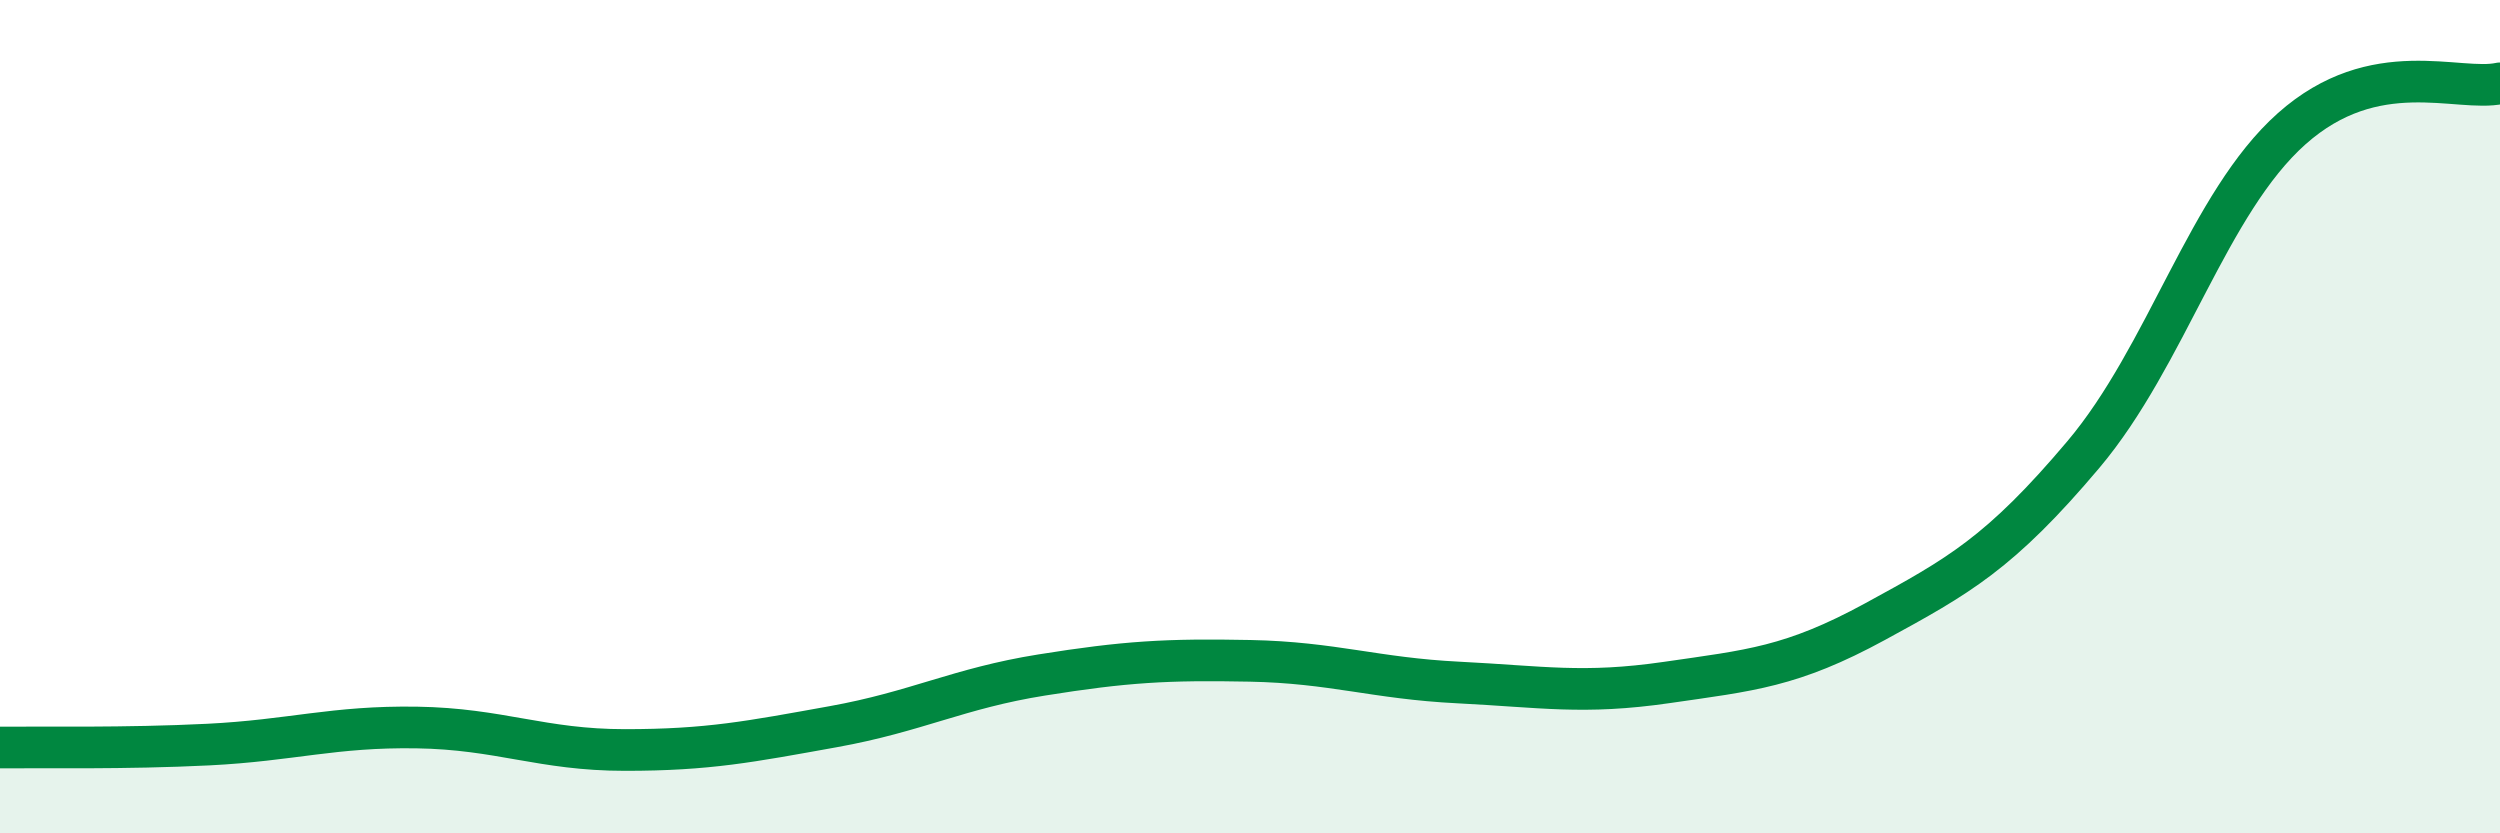
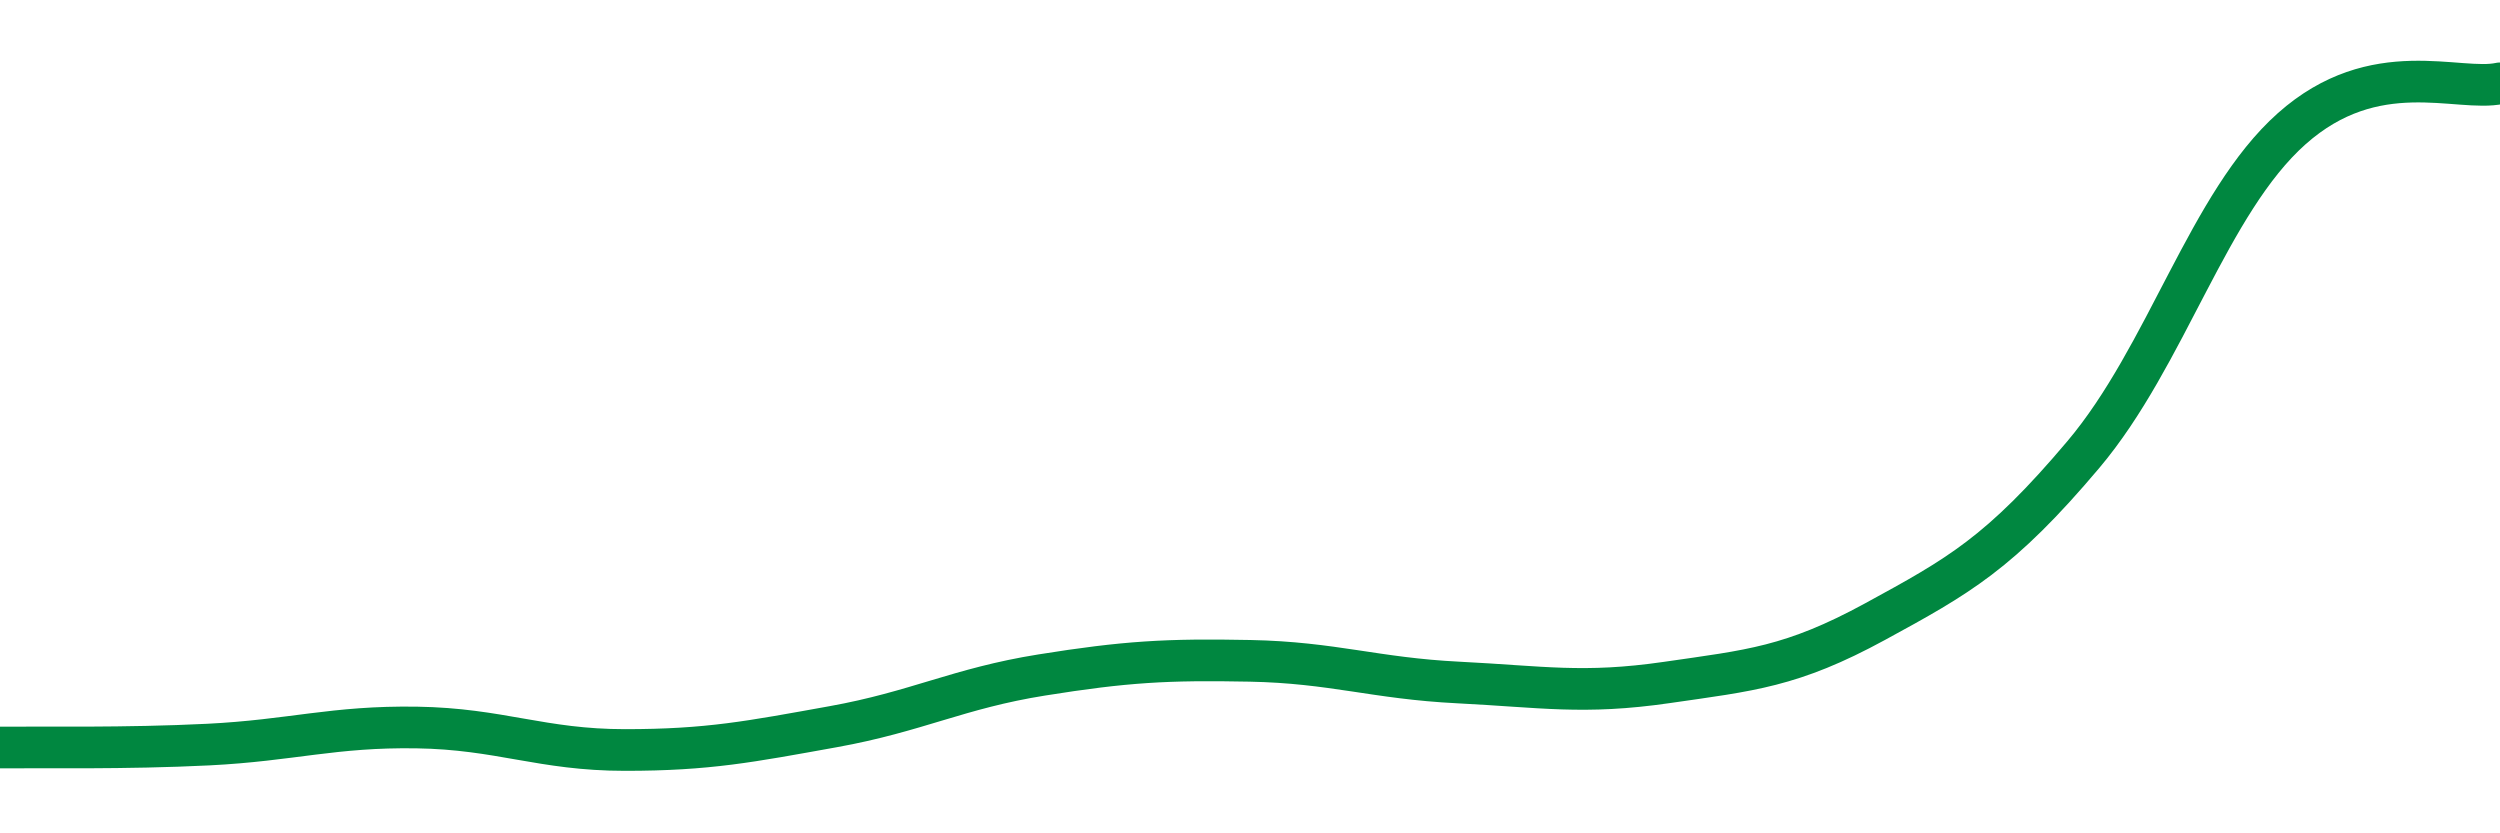
<svg xmlns="http://www.w3.org/2000/svg" width="60" height="20" viewBox="0 0 60 20">
-   <path d="M 0,17.94 C 1,17.93 3,17.97 5,17.87 C 7,17.77 8,17.43 10,17.46 C 12,17.49 13,18 15,18 C 17,18 18,17.8 20,17.44 C 22,17.08 23,16.52 25,16.2 C 27,15.88 28,15.82 30,15.86 C 32,15.9 33,16.28 35,16.38 C 37,16.48 38,16.67 40,16.38 C 42,16.09 43,16.01 45,14.92 C 47,13.83 48,13.28 50,10.91 C 52,8.54 53,4.87 55,3.09 C 57,1.31 59,2.22 60,2L60 20L0 20Z" fill="#008740" opacity="0.1" stroke-linecap="round" stroke-linejoin="round" />
  <path d="M 0,17.94 C 1,17.93 3,17.97 5,17.87 C 7,17.77 8,17.43 10,17.46 C 12,17.49 13,18 15,18 C 17,18 18,17.8 20,17.44 C 22,17.08 23,16.52 25,16.2 C 27,15.88 28,15.82 30,15.86 C 32,15.9 33,16.28 35,16.38 C 37,16.48 38,16.67 40,16.38 C 42,16.09 43,16.01 45,14.92 C 47,13.83 48,13.28 50,10.91 C 52,8.54 53,4.87 55,3.09 C 57,1.31 59,2.22 60,2" stroke="#008740" stroke-width="1" fill="none" stroke-linecap="round" stroke-linejoin="round" />
</svg>